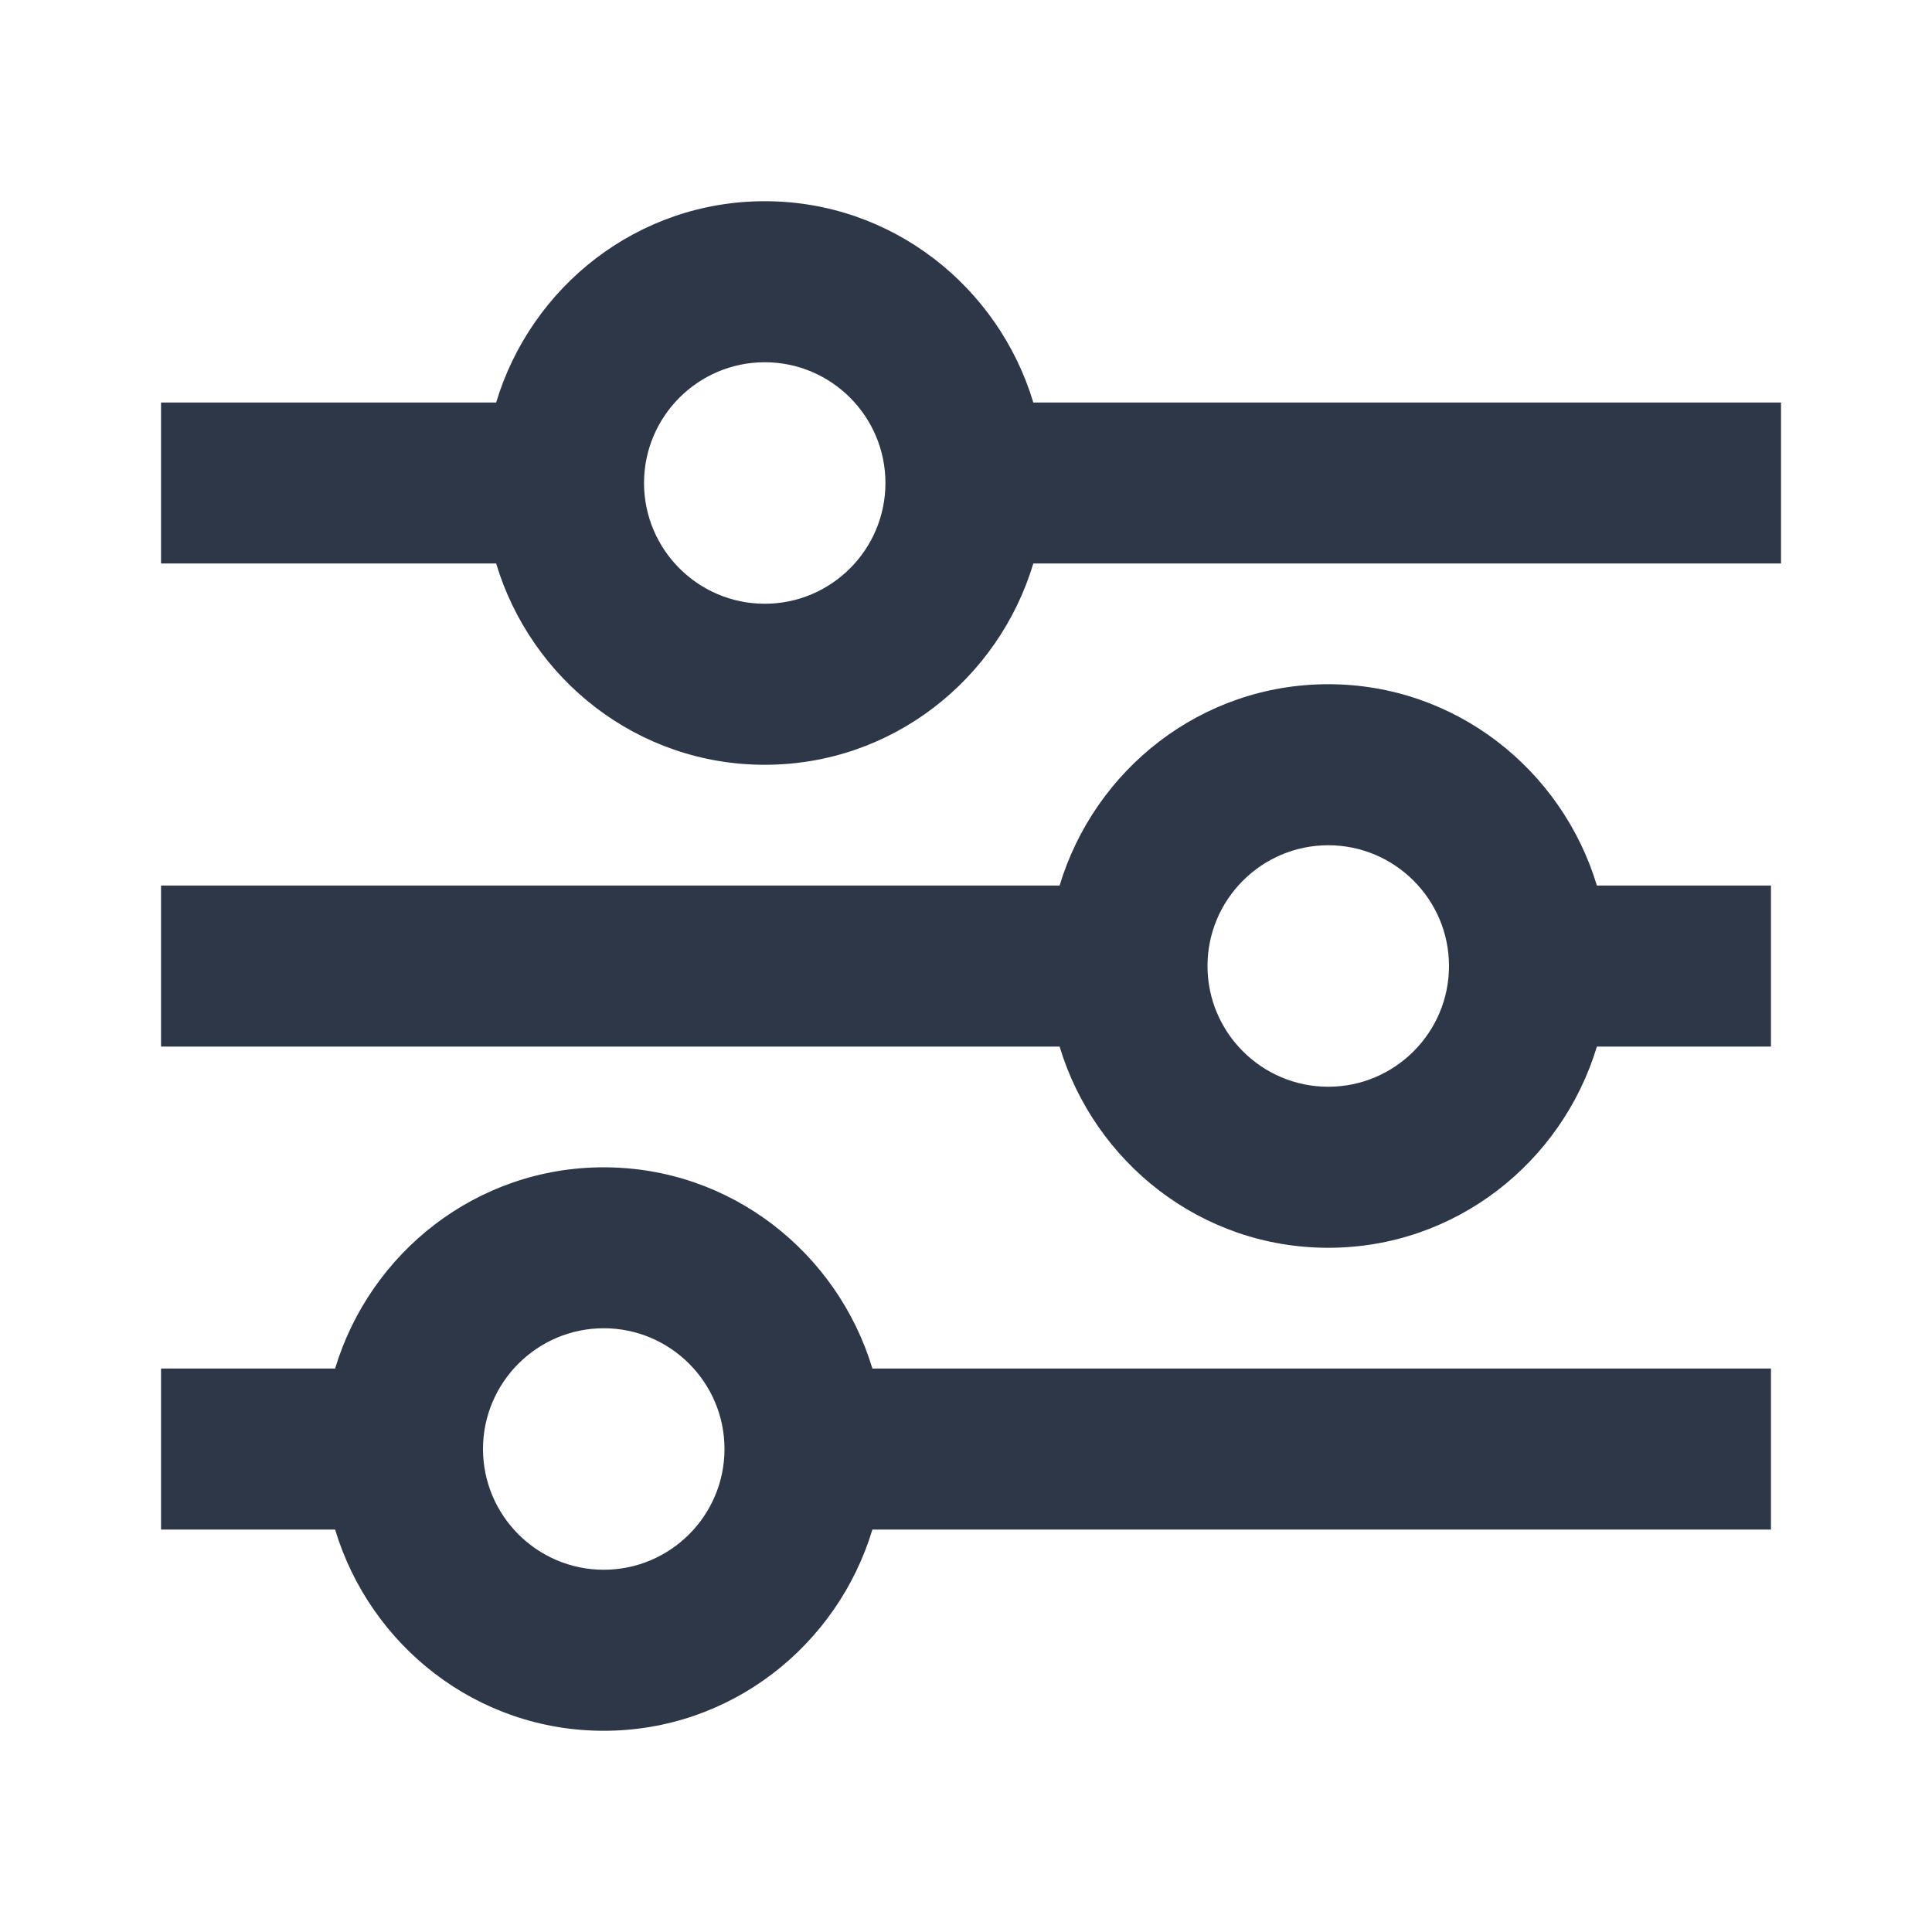
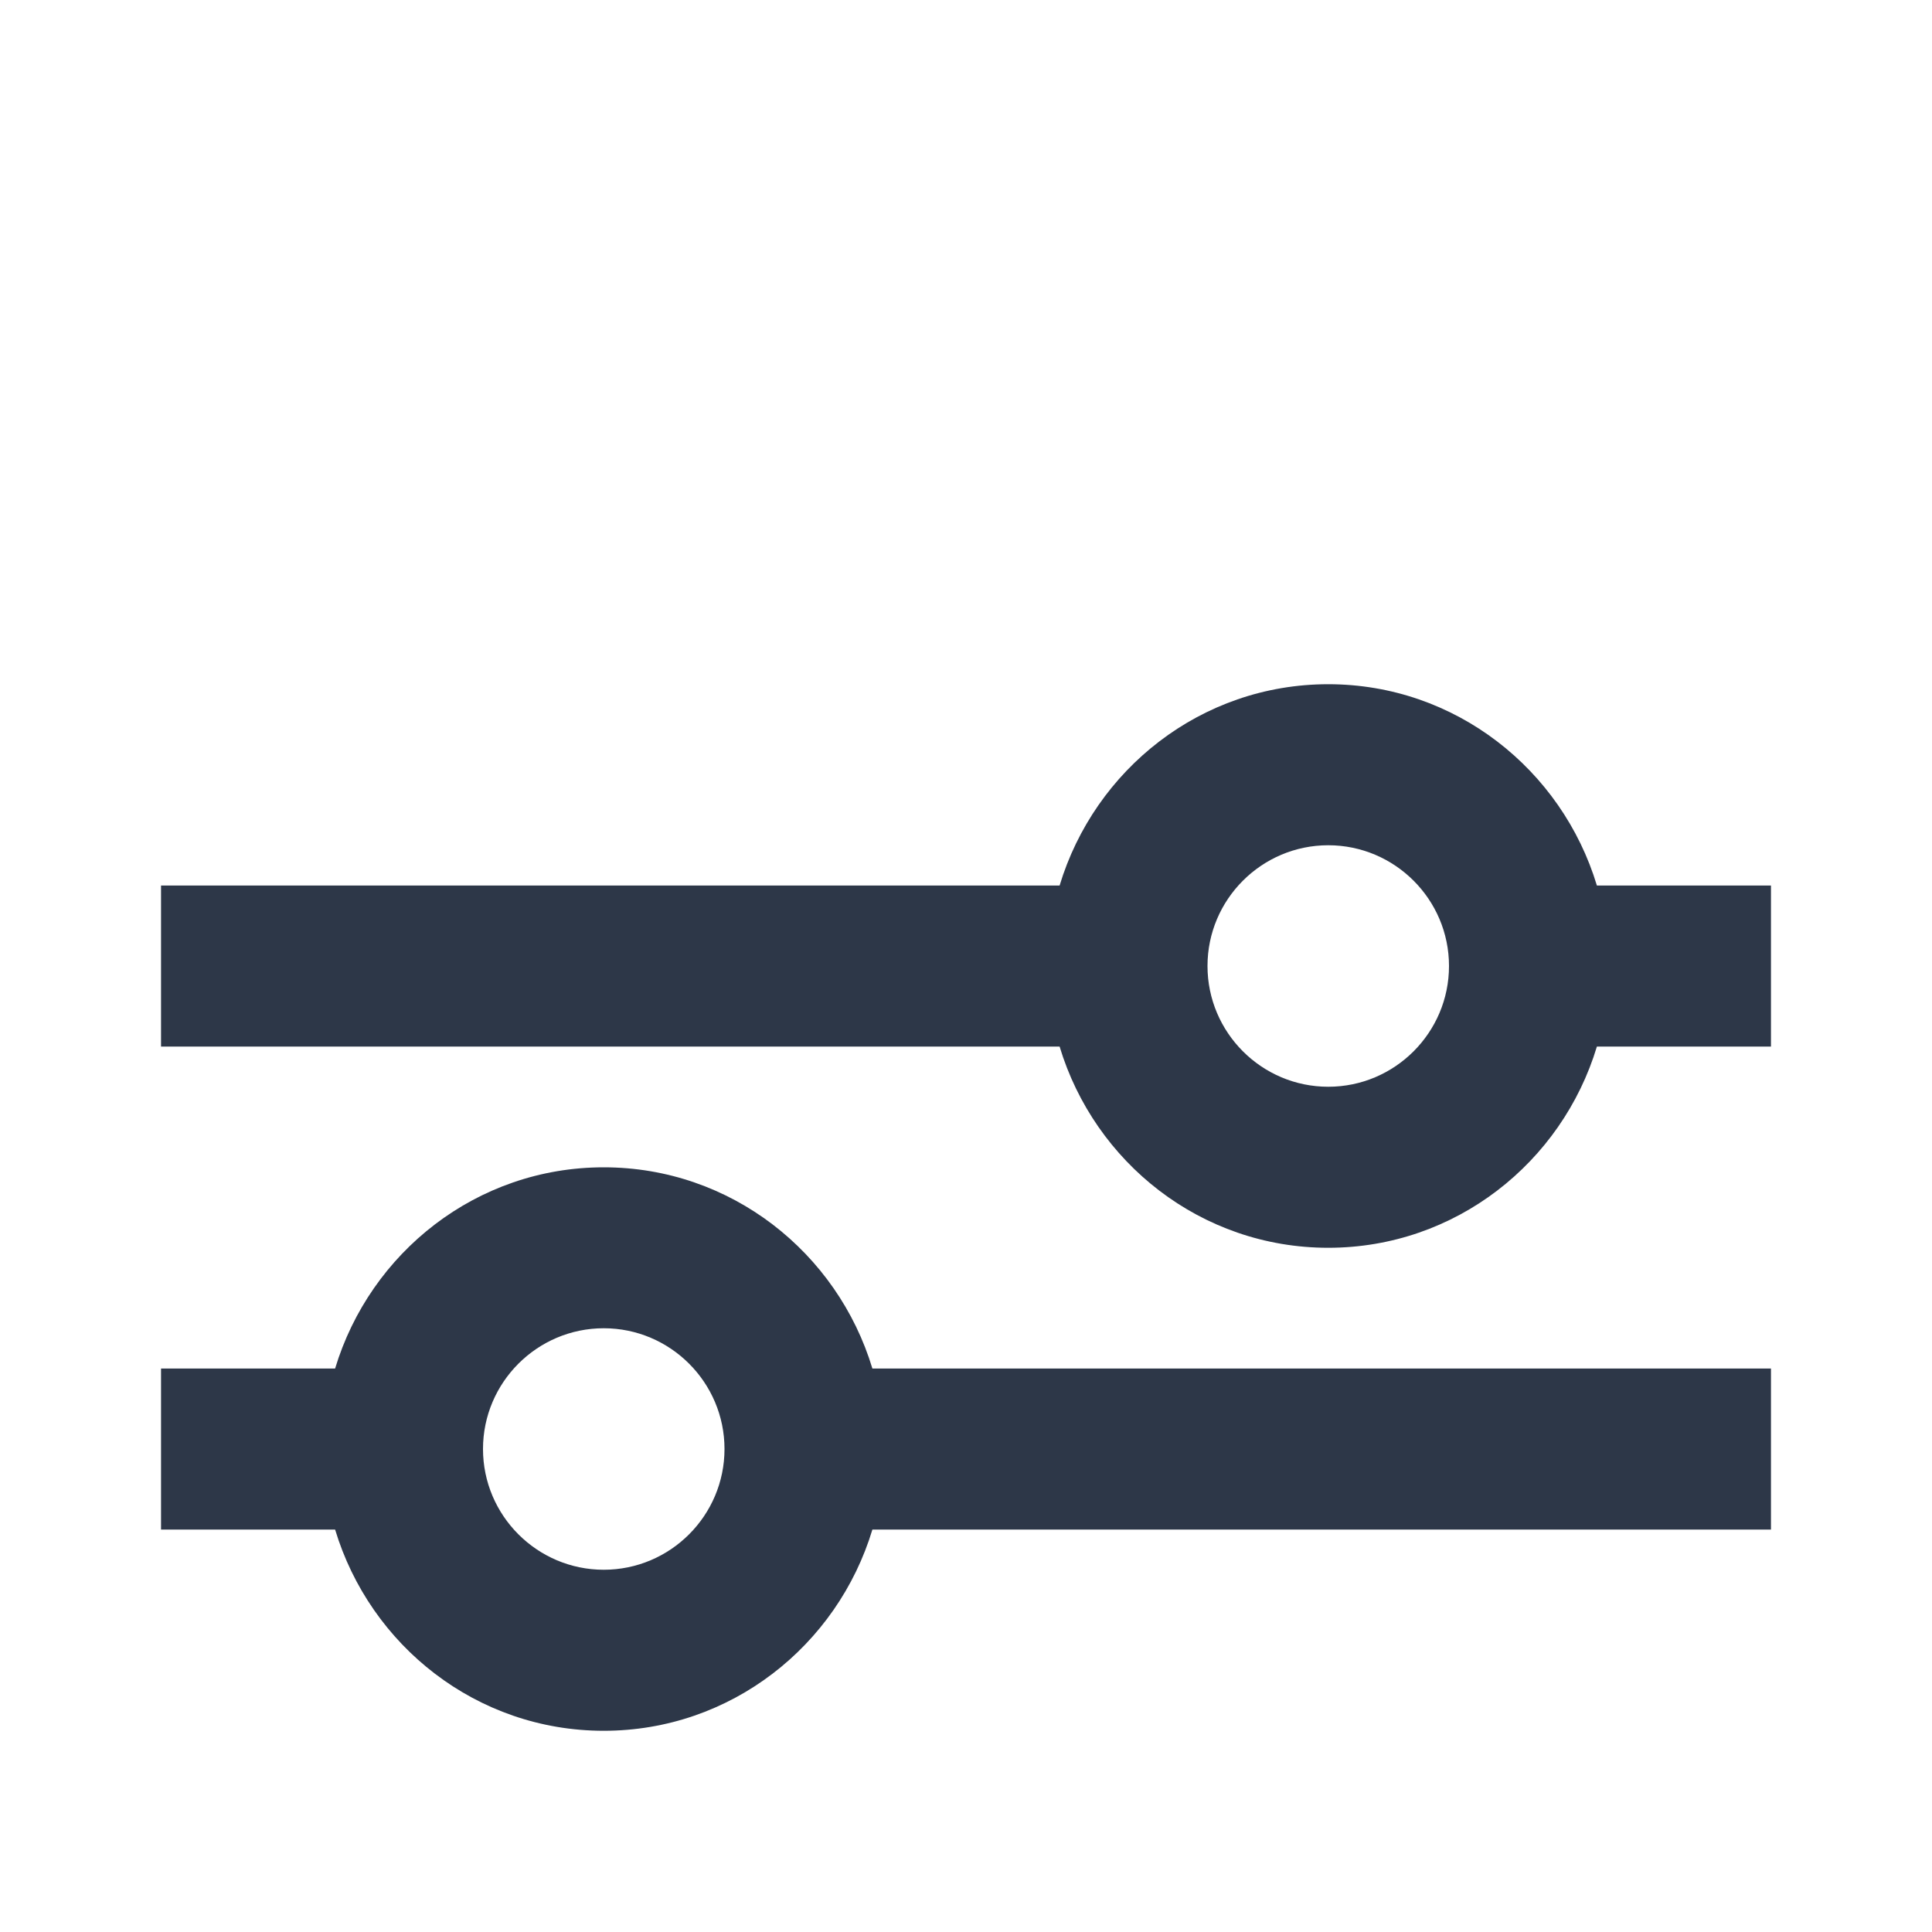
<svg xmlns="http://www.w3.org/2000/svg" width="20" height="20" viewBox="0 0 20 20" fill="none">
  <path d="M6.25 12.084C4.933 12.084 3.831 12.967 3.469 14.167H1.667V15.834H3.469C3.831 17.034 4.933 17.917 6.25 17.917C7.566 17.917 8.669 17.034 9.031 15.834H18.333V14.167H9.031C8.669 12.967 7.566 12.084 6.25 12.084ZM6.25 16.25C5.561 16.25 5 15.689 5 15C5 14.311 5.561 13.75 6.25 13.75C6.939 13.75 7.5 14.311 7.5 15C7.5 15.689 6.939 16.25 6.25 16.25ZM13.75 7.083C12.433 7.083 11.331 7.967 10.969 9.167H1.667V10.834H10.969C11.331 12.034 12.433 12.917 13.75 12.917C15.066 12.917 16.169 12.034 16.531 10.834H18.333V9.167H16.531C16.169 7.967 15.066 7.083 13.75 7.083ZM13.75 11.25C13.061 11.25 12.5 10.689 12.5 10C12.5 9.311 13.061 8.75 13.75 8.75C14.439 8.75 15 9.311 15 10C15 10.689 14.439 11.25 13.75 11.25Z" fill="#2D3748" />
-   <path d="M10.697 4.167C10.336 2.967 9.233 2.083 7.917 2.083C6.6 2.083 5.497 2.967 5.136 4.167H1.667V5.833H5.136C5.497 7.034 6.6 7.917 7.917 7.917C9.233 7.917 10.336 7.034 10.697 5.833H18.437V4.167H10.697ZM7.917 6.25C7.227 6.25 6.667 5.689 6.667 5C6.667 4.311 7.227 3.75 7.917 3.75C8.606 3.75 9.166 4.311 9.166 5C9.166 5.689 8.606 6.25 7.917 6.25Z" fill="#2D3748" />
</svg>